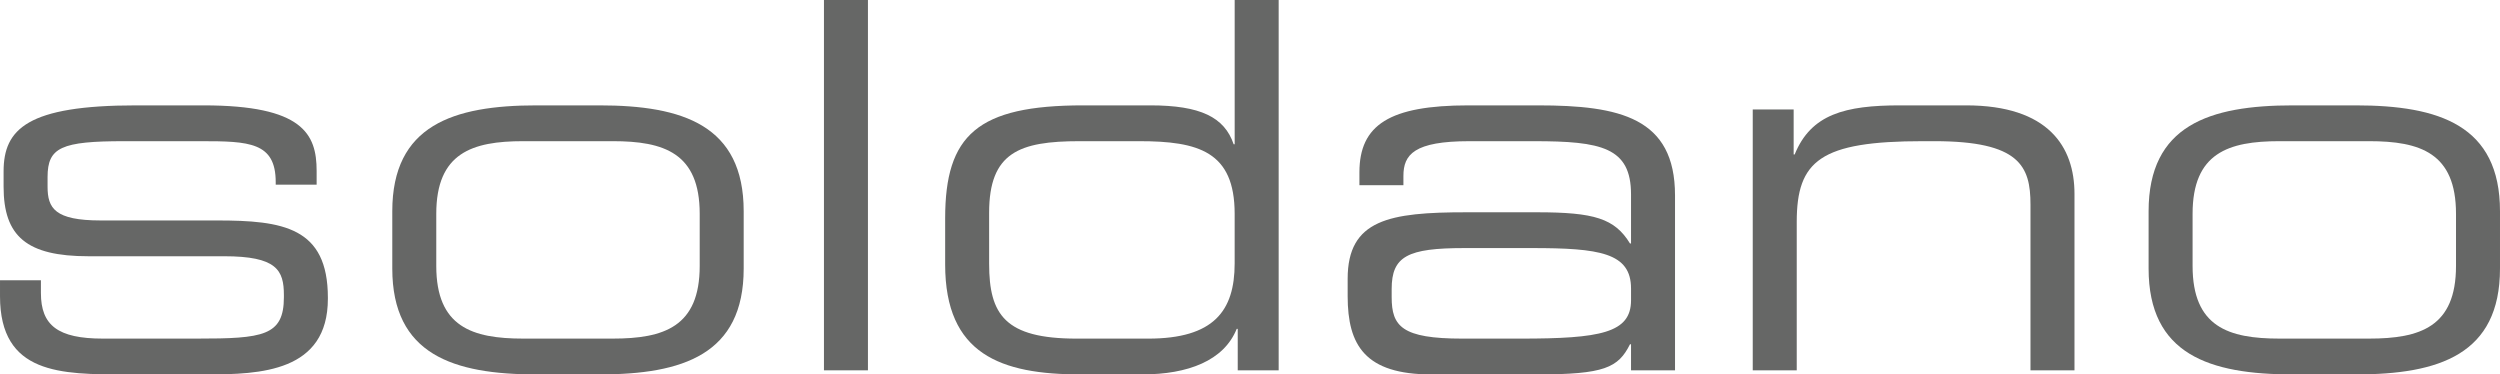
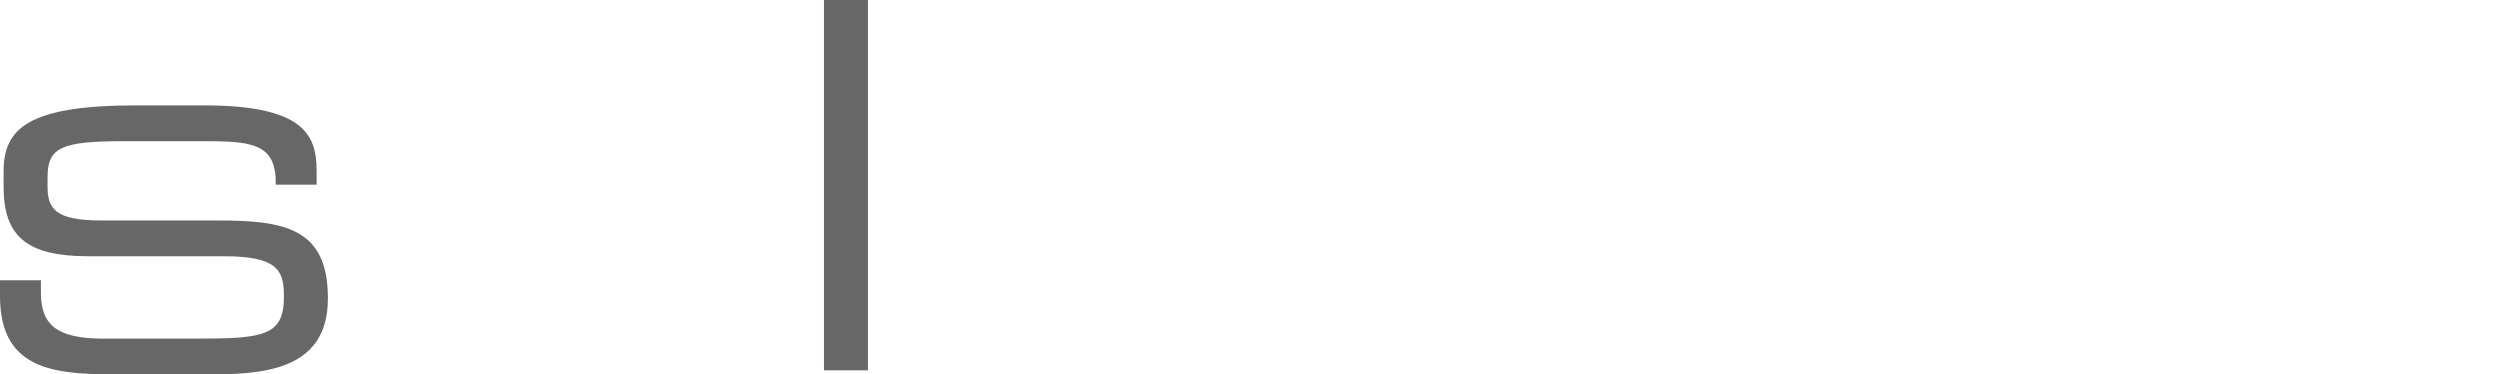
<svg xmlns="http://www.w3.org/2000/svg" version="1.1" id="Livello_1" x="0px" y="0px" width="234.625px" height="35.139px" viewBox="0 0 234.625 35.139" enable-background="new 0 0 234.625 35.139" xml:space="preserve">
  <g>
    <path fill="#666766" d="M0,26.306h3.84v1.2c0,3.024,1.584,4.272,5.809,4.272h8.833c6.192,0,8.161-0.24,8.161-3.889v-0.192   c0-2.352-0.672-3.648-5.617-3.648H8.305c-5.808,0-7.968-1.872-7.968-6.528v-1.44c0-3.984,2.256-6.192,12.433-6.192h6.337   c9.312,0,10.609,2.688,10.609,6.145v1.296h-3.84v-0.24c0-3.744-2.496-3.84-7.009-3.84h-7.201c-5.904,0-7.201,0.576-7.201,3.36   v0.912c0,2.016,0.672,3.168,4.993,3.168h10.897c6.192,0,10.417,0.625,10.417,7.249v0.096c0,6.865-6.337,7.105-11.377,7.105h-7.585   c-6.096,0-11.809,0-11.809-7.345V26.306z" />
-     <path fill="#666766" d="M36.816,19.826c0-8.065,5.712-9.937,13.537-9.937h5.905c7.825,0,13.537,1.872,13.537,9.937v5.376   c0,8.064-5.712,9.937-13.537,9.937h-5.905c-7.825,0-13.537-1.873-13.537-9.937V19.826z M65.667,20.065   c0-5.712-3.36-6.816-8.161-6.816h-8.401c-4.8,0-8.161,1.104-8.161,6.816v4.896c0,5.712,3.36,6.817,8.161,6.817h8.401   c4.8,0,8.161-1.104,8.161-6.817V20.065z" />
-     <path fill="#666766" d="M77.328,0h4.128v34.755h-4.128V0z" />
-     <path fill="#666766" d="M120.002,34.755h-3.841v-3.888h-0.097c-1.199,2.976-4.56,4.272-8.88,4.272h-5.76   c-7.489,0-12.721-1.873-12.721-10.321v-4.32c0-7.825,3.024-10.609,12.961-10.609h6.289c4.704,0,6.961,1.104,7.825,3.648h0.096V0   h4.129V34.755z M92.831,24.77c0,4.752,1.488,7.009,8.208,7.009h6.721c6.144,0,8.113-2.592,8.113-7.057v-4.657   c0-5.856-3.408-6.816-8.977-6.816h-5.569c-5.665,0-8.497,1.056-8.497,6.721V24.77z" />
-     <path fill="#666766" d="M153.072,32.307h-0.096c-1.104,2.208-2.4,2.833-8.736,2.833h-9.889c-6.24,0-7.873-2.736-7.873-7.345v-1.632   c0-5.568,3.936-6.241,11.137-6.241h6.625c5.377,0,7.297,0.576,8.736,2.929h0.096v-4.608c0-4.417-2.783-4.993-9.121-4.993h-6.047   c-5.186,0-6.193,1.248-6.193,3.264v0.864h-4.129v-1.2c0-4.464,2.832-6.289,10.225-6.289h6.529c7.682,0,12.865,1.152,12.865,8.449   v16.417h-4.129V32.307z M153.072,27.074c0-3.36-2.977-3.792-9.312-3.792h-6.336c-5.329,0-6.816,0.768-6.816,3.84v0.768   c0,2.736,0.959,3.889,6.623,3.889h5.473c7.49,0,10.369-0.528,10.369-3.601V27.074z" />
-     <path fill="#666766" d="M164.494,10.273h3.84v4.224h0.096c1.537-3.792,4.754-4.608,9.891-4.608h6.191   c7.729,0,10.178,3.888,10.178,8.305v16.562h-4.129V19.202c0-3.601-1.008-5.953-9.025-5.953h-1.055   c-9.65,0-11.857,1.824-11.857,7.584v13.921h-4.129V10.273z" />
-     <path fill="#666766" d="M201.646,19.826c0-8.065,5.713-9.937,13.537-9.937h5.904c7.824,0,13.537,1.872,13.537,9.937v5.376   c0,8.064-5.713,9.937-13.537,9.937h-5.904c-7.824,0-13.537-1.873-13.537-9.937V19.826z M230.496,20.065   c0-5.712-3.359-6.816-8.16-6.816h-8.4c-4.801,0-8.162,1.104-8.162,6.816v4.896c0,5.712,3.361,6.817,8.162,6.817h8.4   c4.801,0,8.16-1.104,8.16-6.817V20.065z" />
+     <path fill="#666766" d="M77.328,0h4.128v34.755h-4.128z" />
  </g>
</svg>